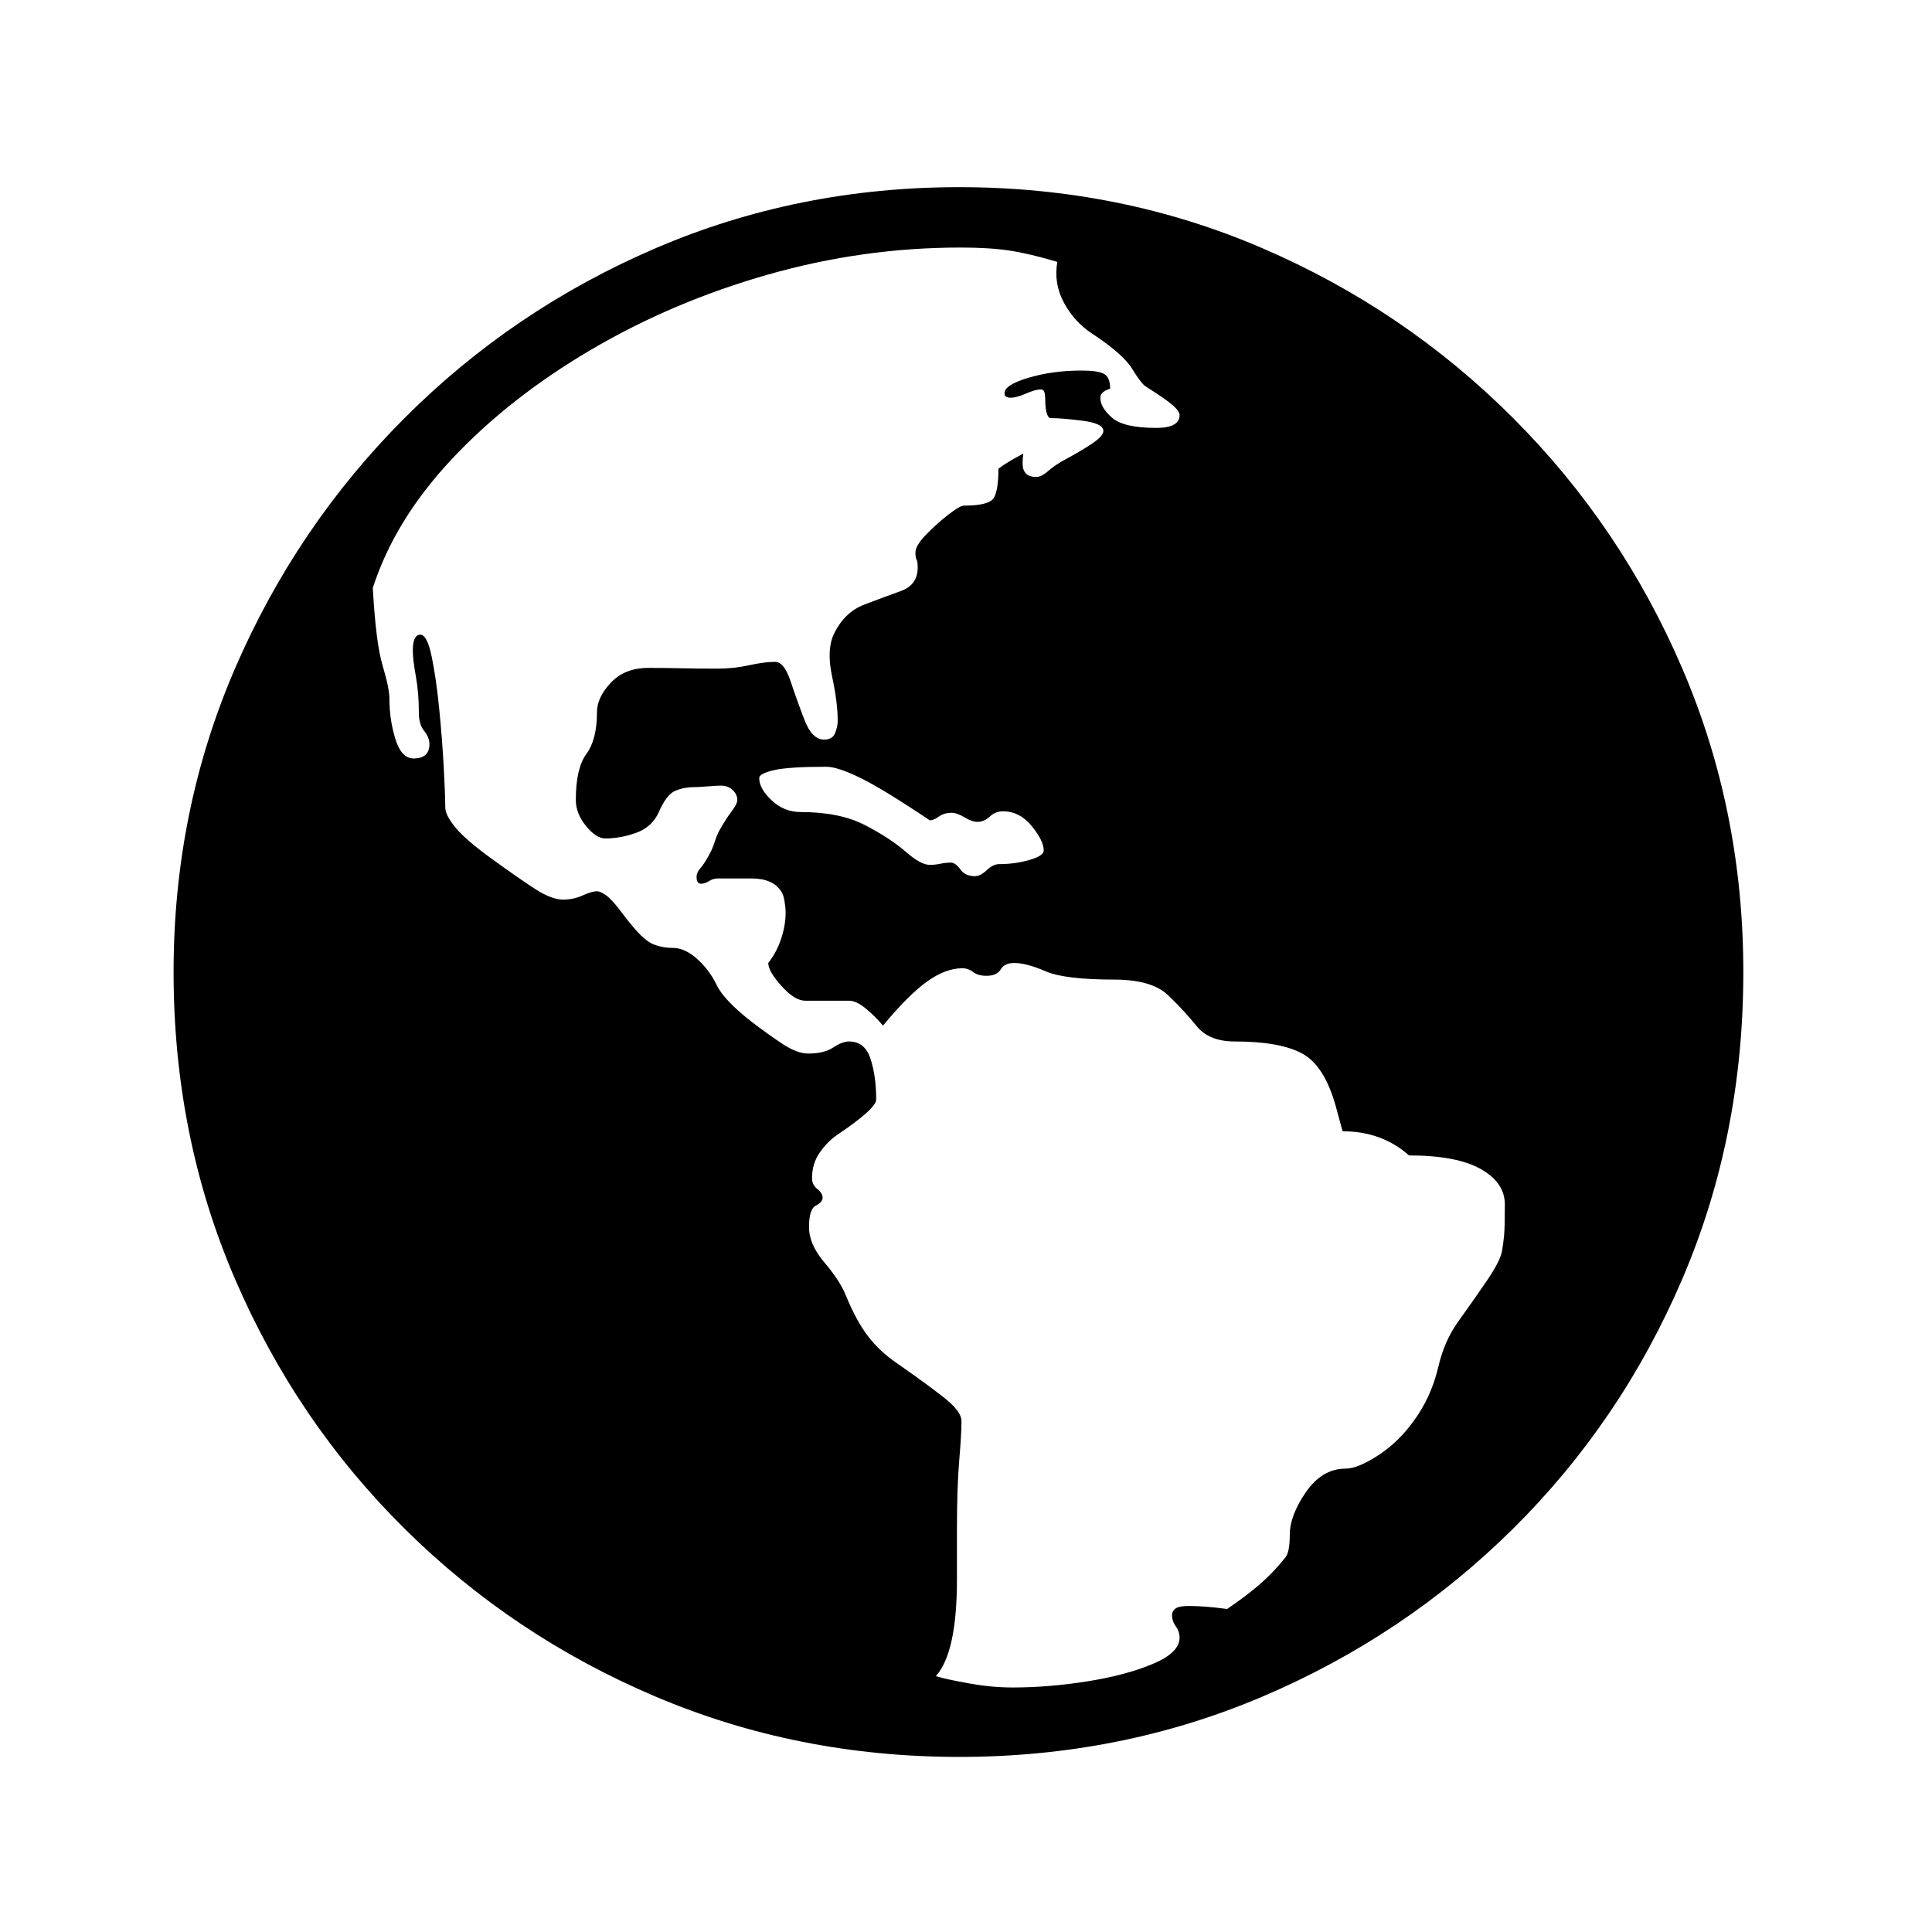
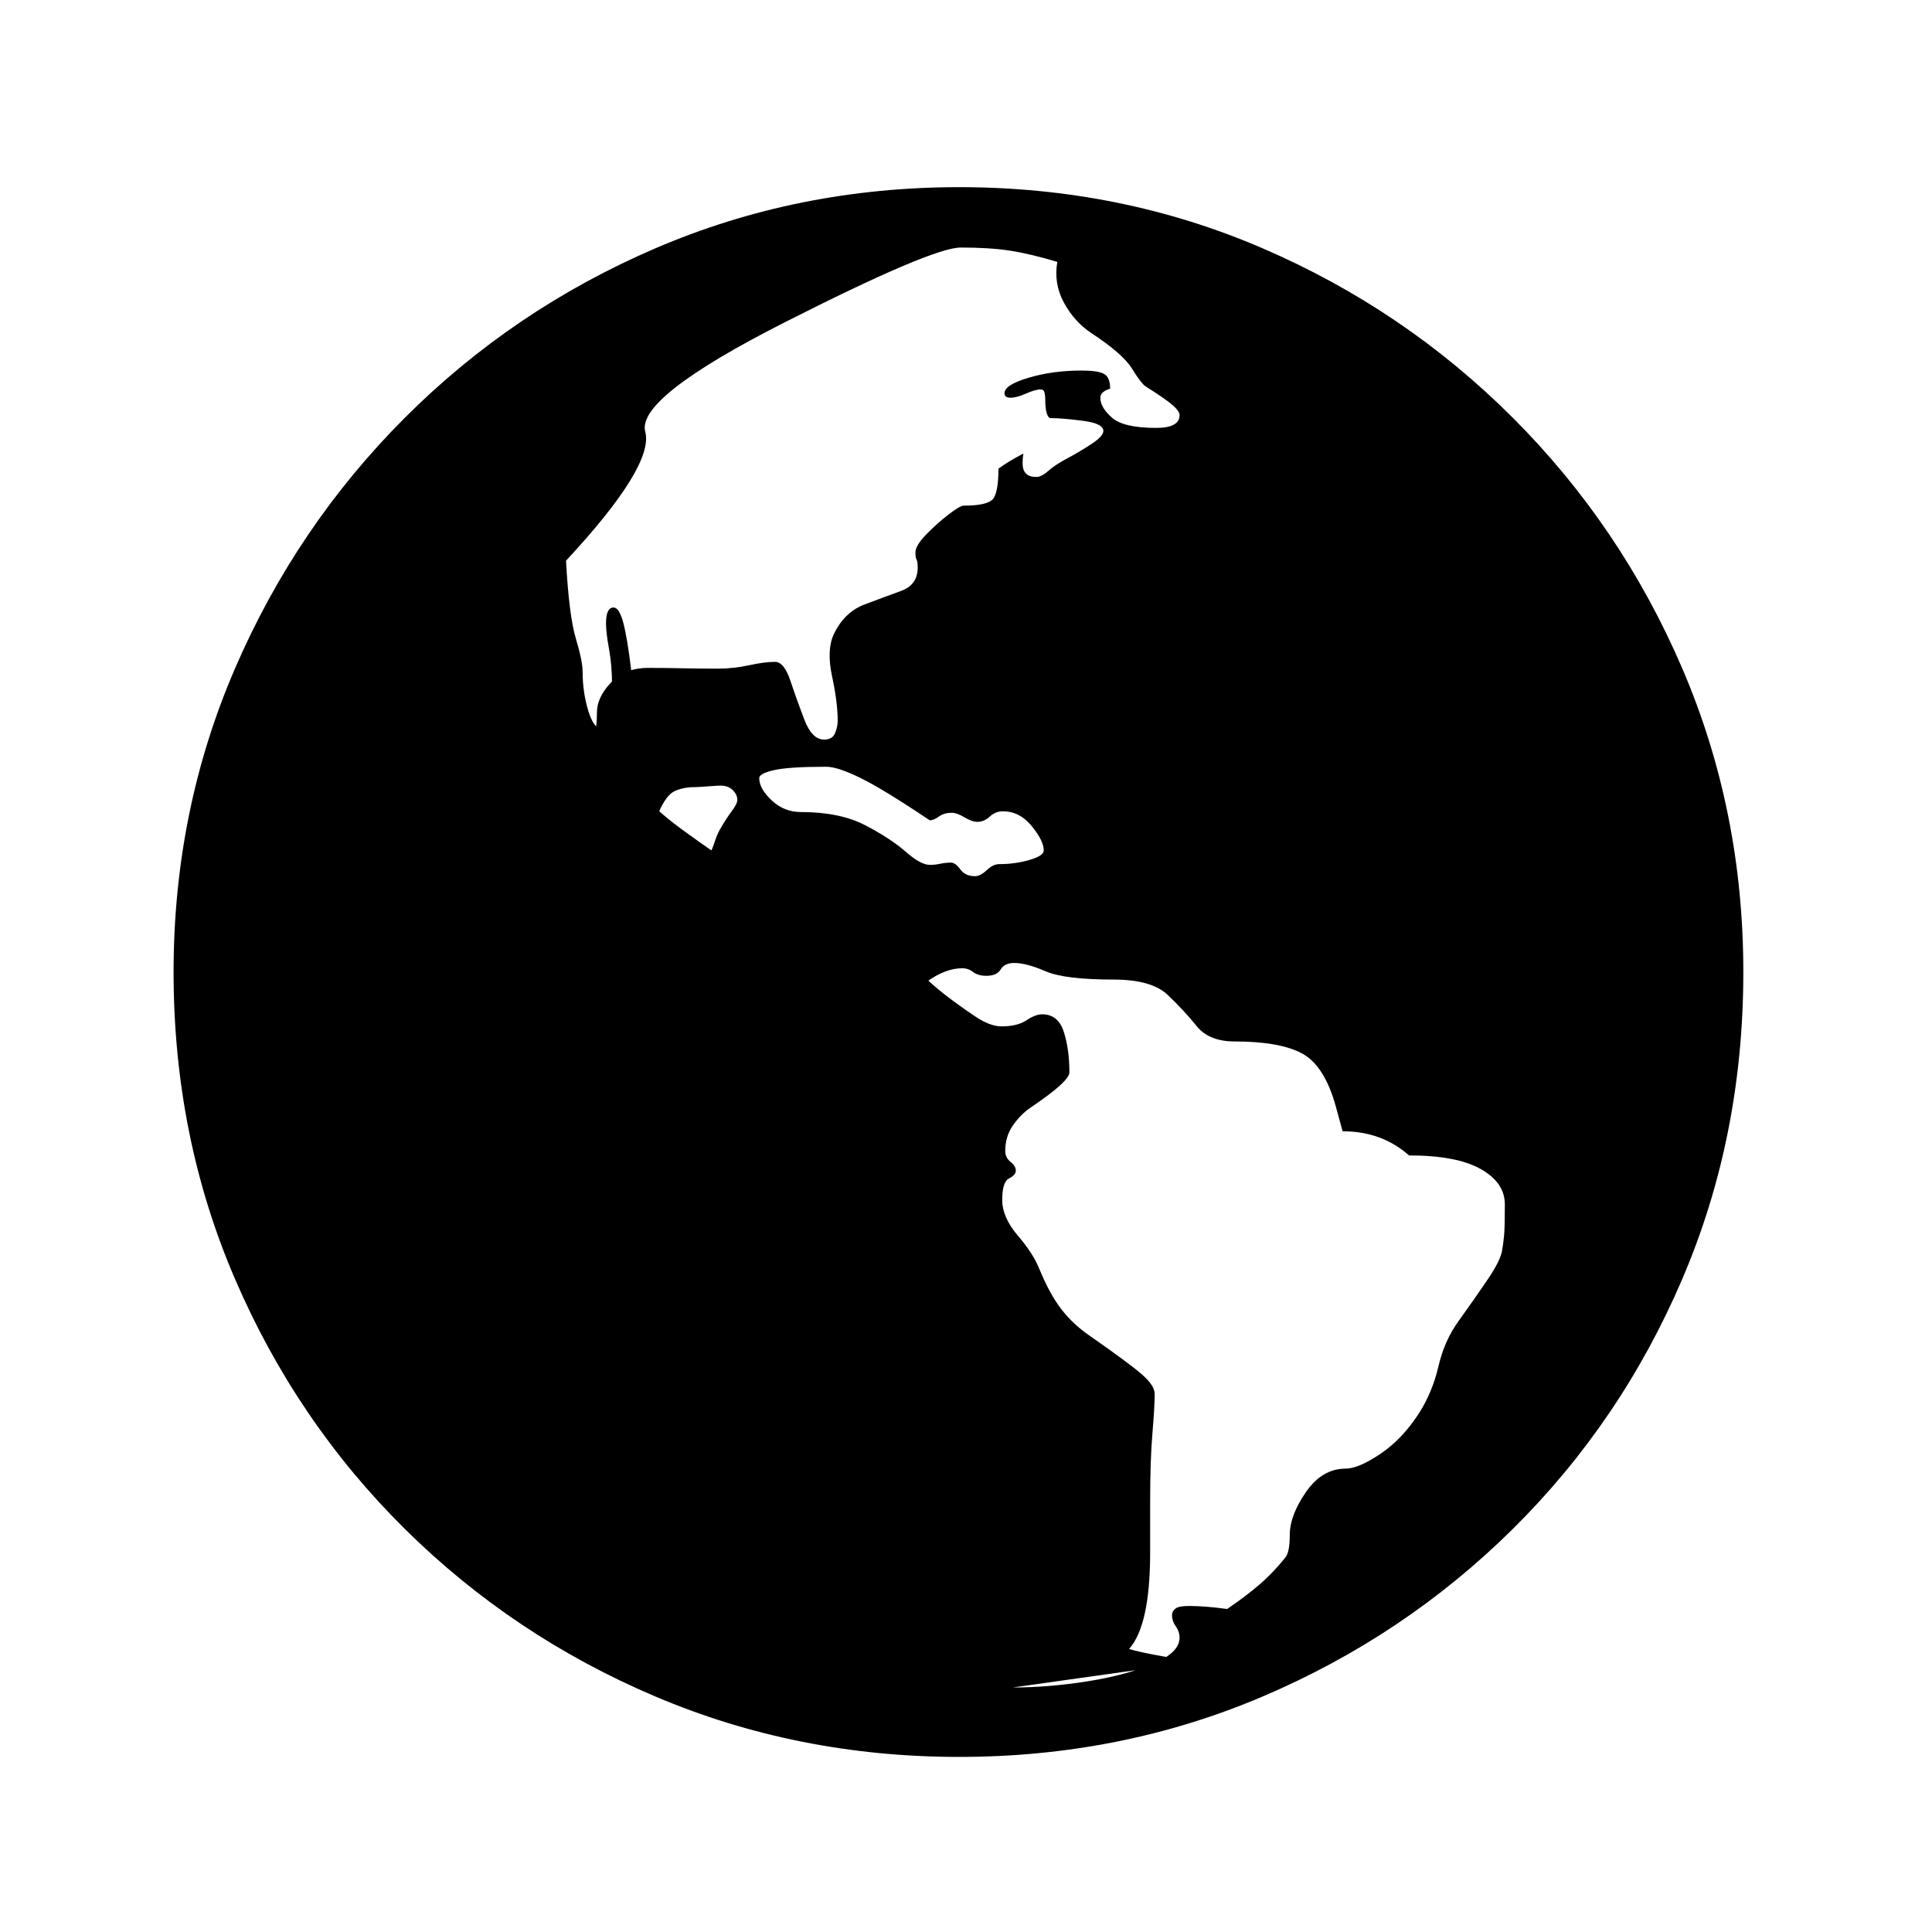
<svg xmlns="http://www.w3.org/2000/svg" version="1.1" viewBox="30 -350 2560 2560">
-   <path fill="currentColor" d="M1301 1978q-214 0 -402.5 -80t-332 -222t-225 -331t-81.5 -407q0 -214 81.5 -402.5t225 -332t332 -224.5t402.5 -81t402 81t331.5 224.5t224.5 332t81 402.5q0 218 -81 407t-224.5 331t-331.5 222t-402 80zM1372 1886q47 0 98 -8t87 -23t36 -35q0 -8 -5 -15t-5 -15 q0 -5 4.5 -8.5t17.5 -3.5q22 0 51 4q25 -17 43 -32.5t34 -35.5q6 -7 6 -30q0 -26 21.5 -57t52.5 -31q17 0 46 -19.5t51 -53.5q18 -28 26 -62.5t27 -60.5q23 -32 38.5 -55t18.5 -36q2 -11 3 -22t1 -41q0 -29 -32 -47t-95 -18q-36 -32 -88 -32l-9 -33q-15 -54 -44.5 -70 t-89.5 -16q-34 0 -50.5 -20.5t-38 -41t-71.5 -20.5q-65 0 -90.5 -11t-41.5 -11q-13 0 -18 8.5t-19 8.5q-11 0 -17.5 -5t-14.5 -5q-22 0 -46.5 17.5t-58.5 58.5q-9 -11 -22 -22t-23 -11h-58q-14 0 -31.5 -19.5t-17.5 -30.5q11 -14 17 -32t6 -35q0 -6 -1.5 -15t-4.5 -13 q-11 -17 -39 -17h-45q-6 0 -11.5 3.5t-10.5 3.5q-6 0 -6 -9q0 -6 5 -11.5t12 -18.5q4 -7 7 -16.5t7 -16.5q8 -14 15.5 -24t7.5 -15q0 -7 -6 -13t-16 -6q-5 0 -17.5 1t-17.5 1q-14 0 -25.5 5t-21.5 28q-9 20 -30 27.5t-41 7.5q-12 0 -25.5 -16.5t-13.5 -34.5q0 -42 14 -61 t14 -55q0 -20 18.5 -39.5t49.5 -19.5q23 0 45 0.5t47 0.5q21 0 41.5 -4.5t34.5 -4.5q12 0 20.5 25.5t18.5 51.5t26 26q11 0 14.5 -8.5t3.5 -16.5q0 -24 -7.5 -59t2.5 -56q14 -29 40.5 -39t48.5 -18t22 -31q0 -8 -1.5 -10.5t-1.5 -9.5q0 -9 14 -23.5t29.5 -26.5t20.5 -12 q34 0 40 -10.5t6 -38.5q12 -9 33 -20q-1 6 -1 13q0 18 18 18q7 0 16 -8t24 -16q17 -9 33 -19.5t16 -17.5q0 -10 -27.5 -13.5t-42.5 -3.5q-3 0 -5 -6.5t-2 -18.5q0 -5 -1 -9t-5 -4q-7 0 -19.5 5.5t-20.5 5.5t-8 -6q0 -11 32 -20.5t70 -9.5q22 0 30 4.5t8 19.5q-13 4 -13 12 q0 13 15.5 26.5t58.5 13.5q31 0 31 -17q0 -5 -9 -13t-36 -25q-6 -4 -18 -23.5t-53 -46.5q-23 -15 -37 -40.5t-9 -54.5q-37 -11 -63.5 -15t-64.5 -4q-130 0 -256 36t-234 99.5t-184 144.5t-105 171q4 73 13 103t9 44q0 28 8 53.5t24 25.5q21 0 21 -19q0 -9 -7 -17.5t-7 -24.5 q0 -26 -4 -48t-4 -34q0 -21 10 -21q9 0 15 29t10 69.5t6 77.5t2 53q0 10 13.5 26.5t49.5 42.5t57 39.5t36 13.5q14 0 26 -5.5t19 -5.5q5 0 13 6t22 25q9 12 18.5 22.5t18.5 15.5q13 6 28.5 6t31.5 14q17 15 26.5 35t46.5 49q21 16 40.5 29t34.5 13q21 0 33 -8t21 -8 q21 0 28.5 23t7.5 54q0 12 -52 47q-13 9 -23 23.5t-10 33.5q0 9 7 14.5t7 11.5t-9 10.5t-9 28.5q0 23 20.5 47t28.5 44q14 34 29.5 54t37.5 35q53 37 69.5 51.5t16.5 25.5q0 17 -3 52.5t-3 90.5v33.5v33.5q0 97 -28 128q13 4 43.5 9.5t58.5 5.5zM1322 811q7 0 15.5 -8 t16.5 -8q21 0 40 -5.5t19 -12.5q0 -13 -16 -32.5t-38 -19.5q-10 0 -17.5 7t-16.5 7q-7 0 -17 -6t-17 -6q-10 0 -17 5t-12 5q-61 -41 -91.5 -56t-45.5 -15q-50 0 -69.5 4.5t-19.5 10.5q0 14 16.5 29.5t38.5 15.5q52 0 85.5 17.5t53.5 35t32 17.5q7 0 14 -1.5t14 -1.5 q6 0 12.5 9t19.5 9z" />
+   <path fill="currentColor" d="M1301 1978q-214 0 -402.5 -80t-332 -222t-225 -331t-81.5 -407q0 -214 81.5 -402.5t225 -332t332 -224.5t402.5 -81t402 81t331.5 224.5t224.5 332t81 402.5q0 218 -81 407t-224.5 331t-331.5 222t-402 80zM1372 1886q47 0 98 -8t87 -23t36 -35q0 -8 -5 -15t-5 -15 q0 -5 4.5 -8.5t17.5 -3.5q22 0 51 4q25 -17 43 -32.5t34 -35.5q6 -7 6 -30q0 -26 21.5 -57t52.5 -31q17 0 46 -19.5t51 -53.5q18 -28 26 -62.5t27 -60.5q23 -32 38.5 -55t18.5 -36q2 -11 3 -22t1 -41q0 -29 -32 -47t-95 -18q-36 -32 -88 -32l-9 -33q-15 -54 -44.5 -70 t-89.5 -16q-34 0 -50.5 -20.5t-38 -41t-71.5 -20.5q-65 0 -90.5 -11t-41.5 -11q-13 0 -18 8.5t-19 8.5q-11 0 -17.5 -5t-14.5 -5q-22 0 -46.5 17.5t-58.5 58.5q-9 -11 -22 -22t-23 -11h-58q-14 0 -31.5 -19.5t-17.5 -30.5q11 -14 17 -32t6 -35q0 -6 -1.5 -15t-4.5 -13 q-11 -17 -39 -17h-45q-6 0 -11.5 3.5t-10.5 3.5q-6 0 -6 -9q0 -6 5 -11.5t12 -18.5q4 -7 7 -16.5t7 -16.5q8 -14 15.5 -24t7.5 -15q0 -7 -6 -13t-16 -6q-5 0 -17.5 1t-17.5 1q-14 0 -25.5 5t-21.5 28q-9 20 -30 27.5t-41 7.5q-12 0 -25.5 -16.5t-13.5 -34.5q0 -42 14 -61 t14 -55q0 -20 18.5 -39.5t49.5 -19.5q23 0 45 0.5t47 0.5q21 0 41.5 -4.5t34.5 -4.5q12 0 20.5 25.5t18.5 51.5t26 26q11 0 14.5 -8.5t3.5 -16.5q0 -24 -7.5 -59t2.5 -56q14 -29 40.5 -39t48.5 -18t22 -31q0 -8 -1.5 -10.5t-1.5 -9.5q0 -9 14 -23.5t29.5 -26.5t20.5 -12 q34 0 40 -10.5t6 -38.5q12 -9 33 -20q-1 6 -1 13q0 18 18 18q7 0 16 -8t24 -16q17 -9 33 -19.5t16 -17.5q0 -10 -27.5 -13.5t-42.5 -3.5q-3 0 -5 -6.5t-2 -18.5q0 -5 -1 -9t-5 -4q-7 0 -19.5 5.5t-20.5 5.5t-8 -6q0 -11 32 -20.5t70 -9.5q22 0 30 4.5t8 19.5q-13 4 -13 12 q0 13 15.5 26.5t58.5 13.5q31 0 31 -17q0 -5 -9 -13t-36 -25q-6 -4 -18 -23.5t-53 -46.5q-23 -15 -37 -40.5t-9 -54.5q-37 -11 -63.5 -15t-64.5 -4t-234 99.5t-184 144.5t-105 171q4 73 13 103t9 44q0 28 8 53.5t24 25.5q21 0 21 -19q0 -9 -7 -17.5t-7 -24.5 q0 -26 -4 -48t-4 -34q0 -21 10 -21q9 0 15 29t10 69.5t6 77.5t2 53q0 10 13.5 26.5t49.5 42.5t57 39.5t36 13.5q14 0 26 -5.5t19 -5.5q5 0 13 6t22 25q9 12 18.5 22.5t18.5 15.5q13 6 28.5 6t31.5 14q17 15 26.5 35t46.5 49q21 16 40.5 29t34.5 13q21 0 33 -8t21 -8 q21 0 28.5 23t7.5 54q0 12 -52 47q-13 9 -23 23.5t-10 33.5q0 9 7 14.5t7 11.5t-9 10.5t-9 28.5q0 23 20.5 47t28.5 44q14 34 29.5 54t37.5 35q53 37 69.5 51.5t16.5 25.5q0 17 -3 52.5t-3 90.5v33.5v33.5q0 97 -28 128q13 4 43.5 9.5t58.5 5.5zM1322 811q7 0 15.5 -8 t16.5 -8q21 0 40 -5.5t19 -12.5q0 -13 -16 -32.5t-38 -19.5q-10 0 -17.5 7t-16.5 7q-7 0 -17 -6t-17 -6q-10 0 -17 5t-12 5q-61 -41 -91.5 -56t-45.5 -15q-50 0 -69.5 4.5t-19.5 10.5q0 14 16.5 29.5t38.5 15.5q52 0 85.5 17.5t53.5 35t32 17.5q7 0 14 -1.5t14 -1.5 q6 0 12.5 9t19.5 9z" />
</svg>